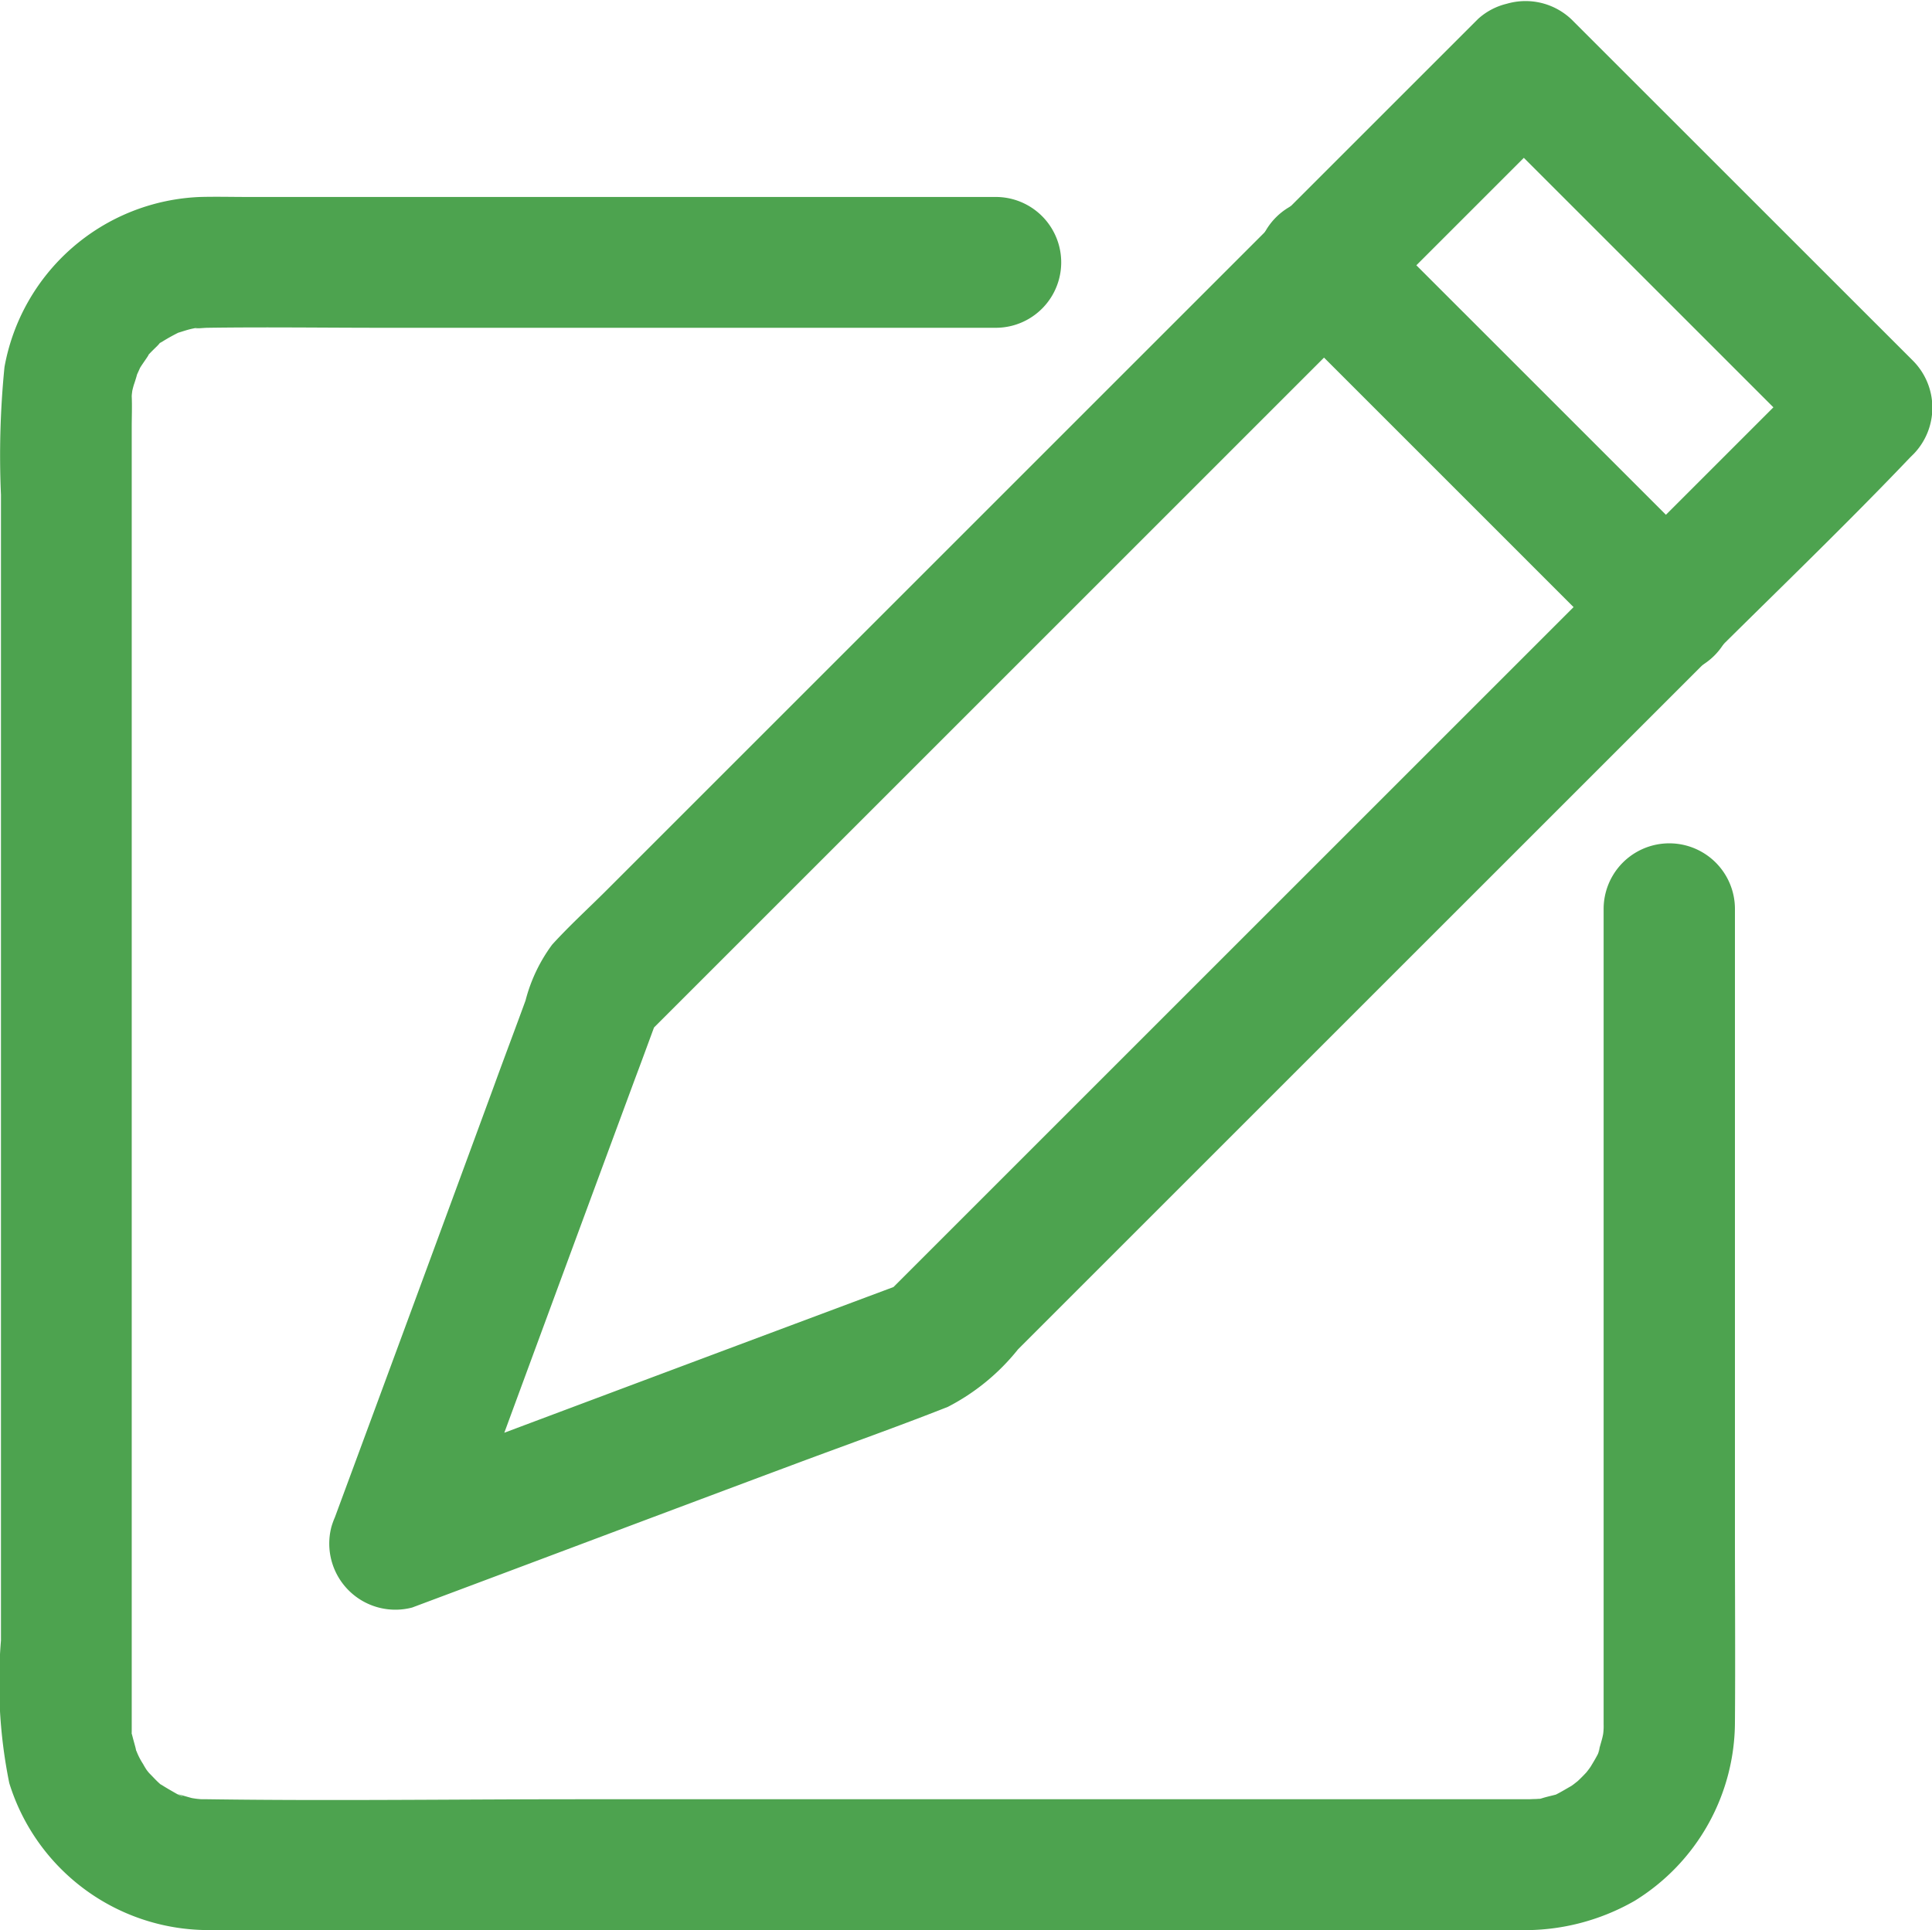
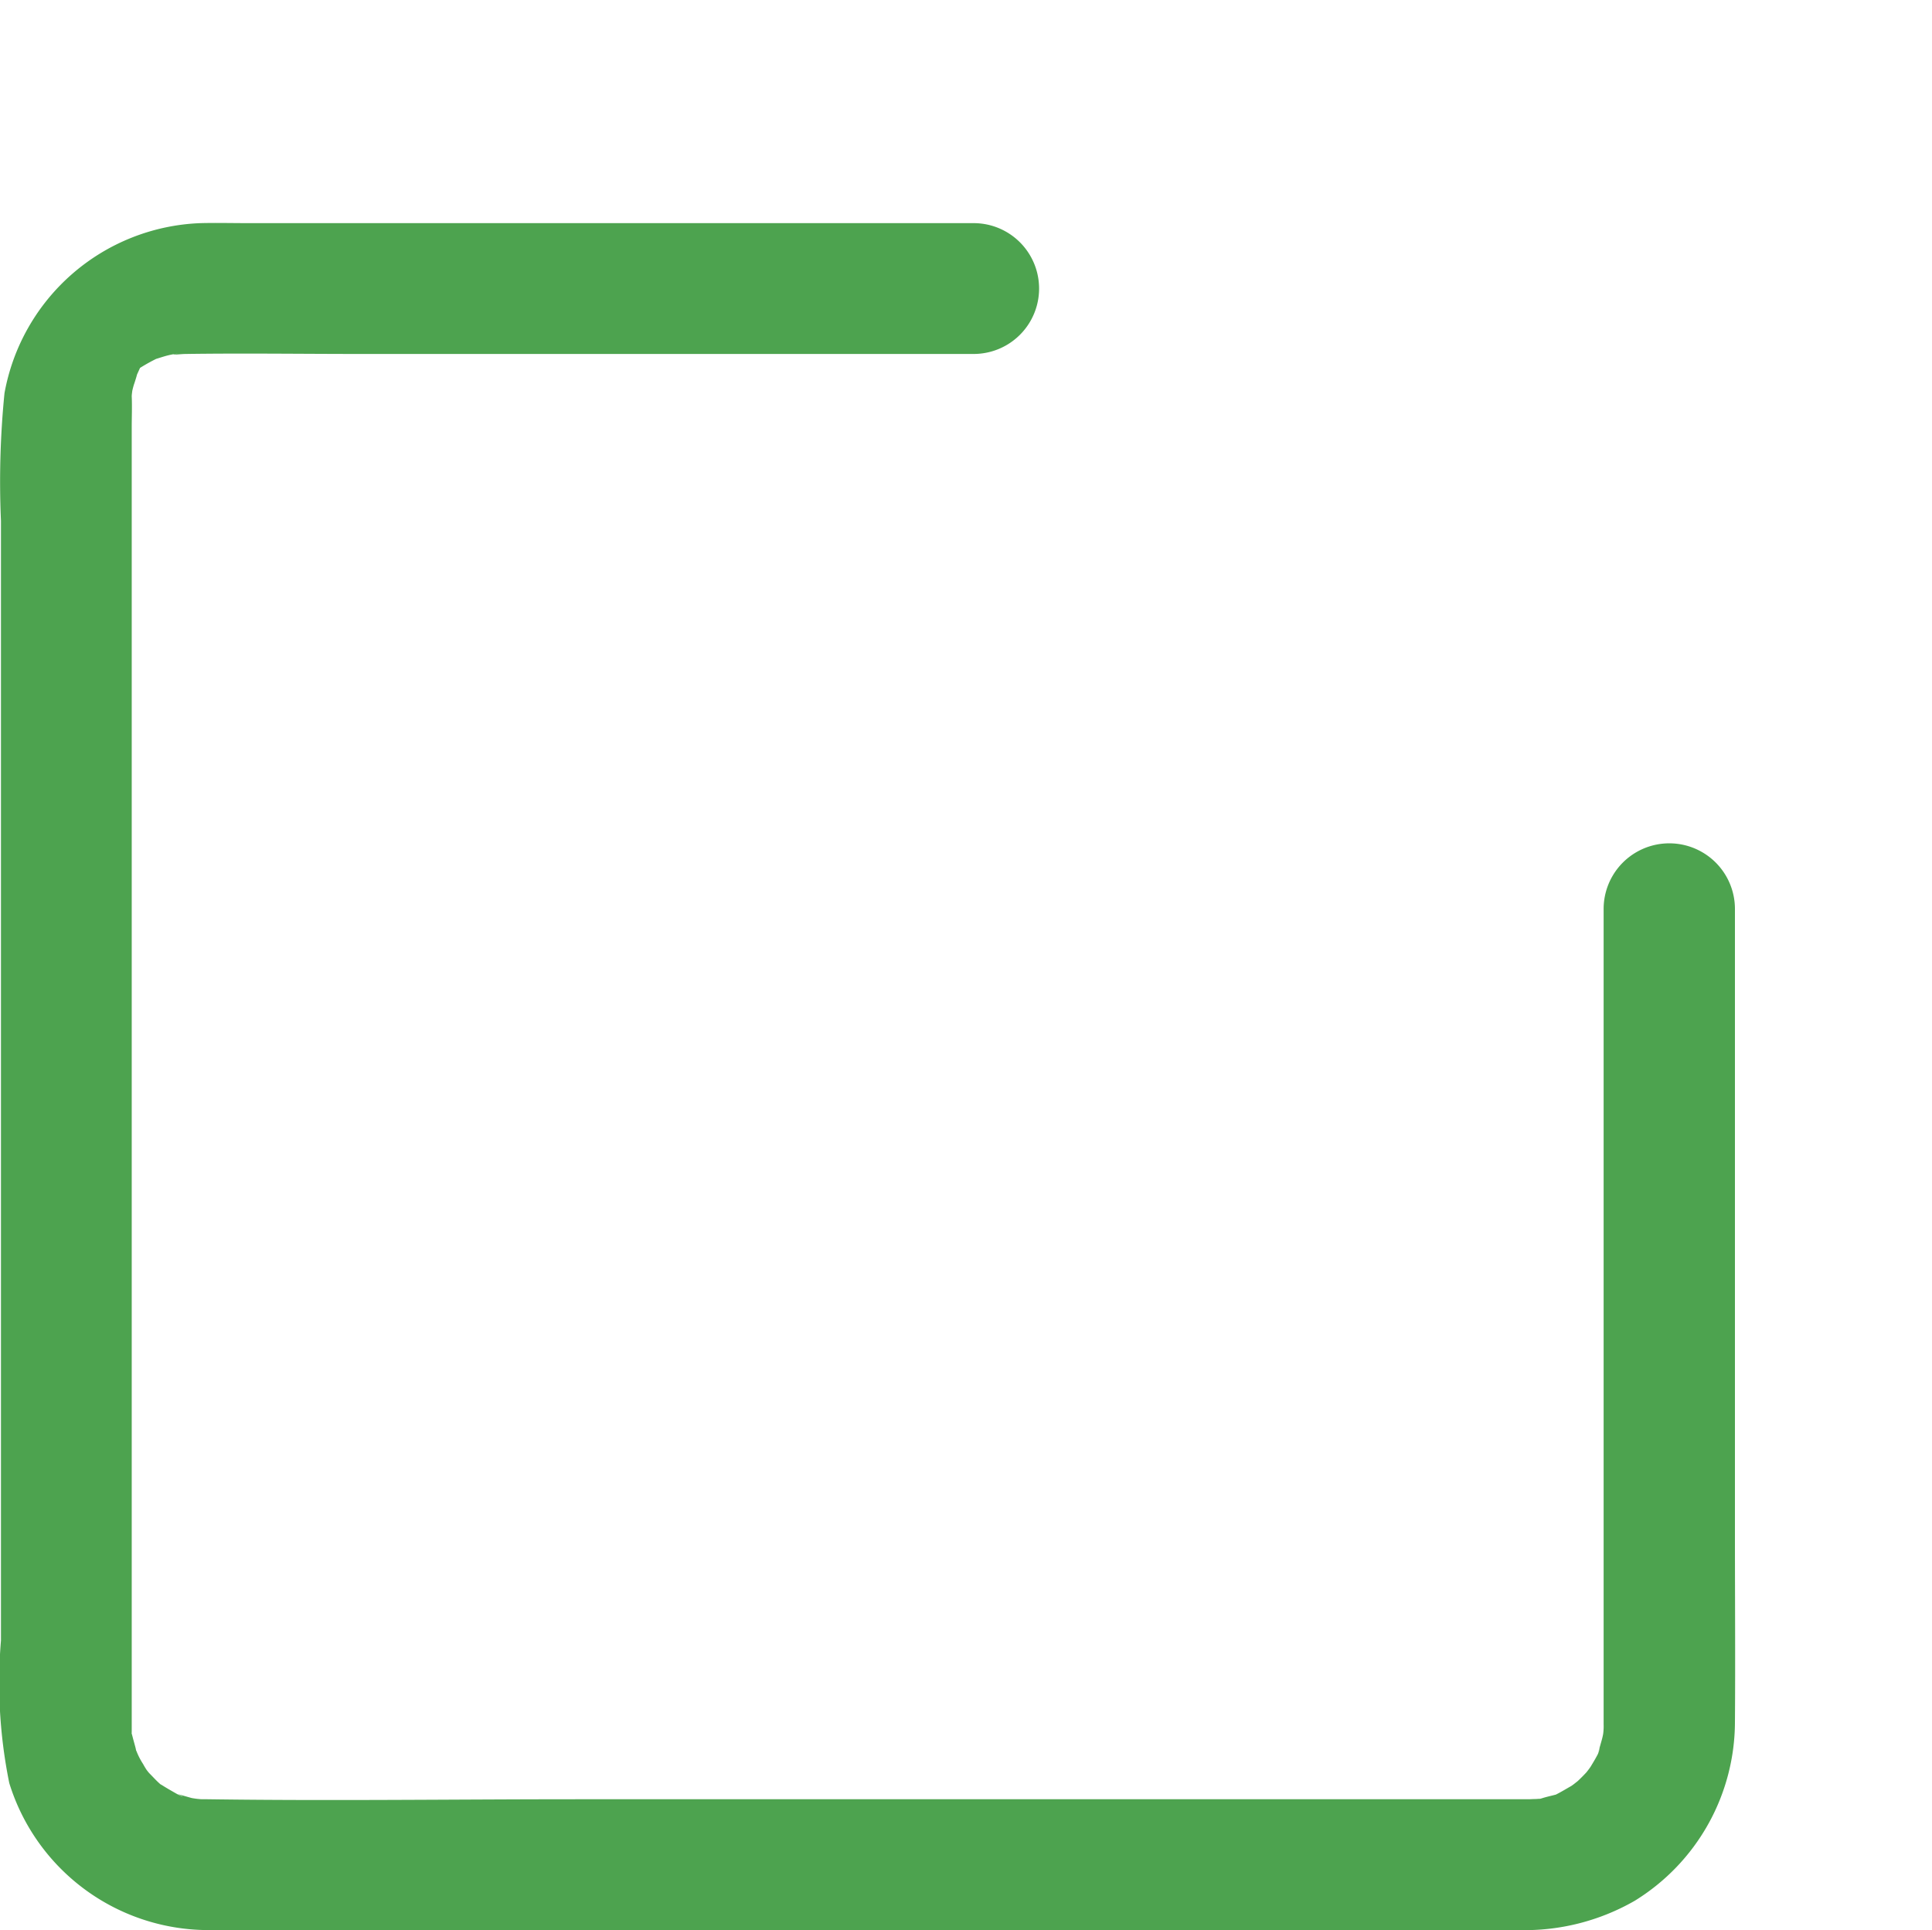
<svg xmlns="http://www.w3.org/2000/svg" width="41.844" height="41.813" viewBox="0 0 41.844 41.813">
  <defs>
    <style>.a{fill:#4da34f;}</style>
  </defs>
  <g transform="translate(7.105 0)">
-     <path class="a" d="M260.106,32.713l6.481,6.481.926.926v-2l-6.859,6.859L249.733,55.9l-2.494,2.494.623-.368q-5.087,1.9-10.166,3.808c-.482.18-.964.359-1.445.548L238,64.125q1.927-5.243,3.864-10.477c.189-.5.368-1,.557-1.5l-.368.623,6.783-6.783,10.808-10.809,2.475-2.475a1.416,1.416,0,0,0-2-2l-3.93,3.929-8.125,8.126-6.812,6.812c-.4.4-.812.774-1.19,1.19a3.5,3.5,0,0,0-.576,1.21c-.227.623-.464,1.247-.69,1.87q-1.714,4.663-3.439,9.325a1.714,1.714,0,0,0-.075.207,1.432,1.432,0,0,0,1.748,1.748c2.778-1.039,5.555-2.088,8.342-3.128,1.087-.406,2.183-.794,3.26-1.219a4.692,4.692,0,0,0,1.521-1.247l6.4-6.4,8.238-8.238c1.559-1.559,3.165-3.09,4.686-4.686l.076-.075a1.443,1.443,0,0,0,0-2l-6.482-6.481-.926-.926a1.445,1.445,0,0,0-2,0A1.391,1.391,0,0,0,260.106,32.713Z" transform="translate(-235.209 -30.296)" />
    <g transform="translate(20.175 4.355)">
-       <path class="a" d="M267.011,42.831l-6.462-6.462-.916-.916a1.416,1.416,0,1,0-2,2l6.462,6.462.916.916a1.417,1.417,0,1,0,2-2Z" transform="translate(-257.225 -35.049)" />
-     </g>
+       </g>
  </g>
  <g transform="translate(0 4.264)">
-     <path class="a" d="M262.188,50.372V68.039a1.244,1.244,0,0,1-.009.2c-.01.1,0,.085.009-.057a1.372,1.372,0,0,1-.038.189c-.028.1-.057.2-.085.3.075-.236.028-.056,0,.01-.048.094-.1.18-.151.264-.038.067-.208.265-.028.057a4.062,4.062,0,0,1-.349.35c.2-.18.009-.01-.057.028-.1.056-.208.123-.322.18-.2.094.3-.076-.066.018-.075.019-.16.038-.246.066-.368.1.16,0-.066.01-.123.009-.019,0-.2.009h-20.6c-2.673,0-5.356.038-8.03,0-.094,0-.189,0-.283-.009.283.018.009,0-.066-.019-.1-.028-.2-.057-.3-.085.057.019.236.123-.01,0-.1-.057-.217-.123-.321-.189-.322-.189.1.114-.057-.038-.075-.066-.142-.142-.217-.217-.038-.038-.16-.208-.009,0a1.676,1.676,0,0,1-.133-.208,1.488,1.488,0,0,1-.141-.274c-.094-.2.057.292-.019-.066-.019-.076-.047-.17-.066-.246-.076-.3-.019.16-.019-.133V39.941c0-.227.01-.444,0-.671,0-.057.038-.274-.009-.01a1.961,1.961,0,0,1,.057-.246c0,.01.123-.378.047-.189s.085-.17.085-.17c.048-.085.3-.425.123-.217.085-.1.17-.18.256-.265.189-.2-.161.066.1-.085a3.985,3.985,0,0,1,.434-.236c-.255.1.01.01.076-.009a1.8,1.8,0,0,1,.312-.066c-.255.047.057.009.17.009,1.257-.018,2.514,0,3.77,0h13.293a1.417,1.417,0,0,0,0-2.834H232.834c-.349,0-.69-.009-1.039,0a4.484,4.484,0,0,0-4.242,3.685,19.37,19.37,0,0,0-.076,2.768V66.224a10.928,10.928,0,0,0,.18,3.089,4.518,4.518,0,0,0,4.27,3.184h28.419a4.789,4.789,0,0,0,2.513-.633,4.56,4.56,0,0,0,2.173-3.883c.01-1.332,0-2.674,0-4.016V50.381a1.422,1.422,0,0,0-2.844-.009Z" transform="translate(-227.456 -34.949)" />
+     <path class="a" d="M262.188,50.372V68.039a1.244,1.244,0,0,1-.009.2c-.01.1,0,.085.009-.057a1.372,1.372,0,0,1-.038.189c-.028.1-.057.2-.085.3.075-.236.028-.056,0,.01-.048.094-.1.18-.151.264-.038.067-.208.265-.028.057a4.062,4.062,0,0,1-.349.35c.2-.18.009-.01-.057.028-.1.056-.208.123-.322.18-.2.094.3-.076-.066.018-.075.019-.16.038-.246.066-.368.1.16,0-.066.01-.123.009-.019,0-.2.009h-20.6c-2.673,0-5.356.038-8.03,0-.094,0-.189,0-.283-.009.283.018.009,0-.066-.019-.1-.028-.2-.057-.3-.085.057.019.236.123-.01,0-.1-.057-.217-.123-.321-.189-.322-.189.1.114-.057-.038-.075-.066-.142-.142-.217-.217-.038-.038-.16-.208-.009,0a1.676,1.676,0,0,1-.133-.208,1.488,1.488,0,0,1-.141-.274c-.094-.2.057.292-.019-.066-.019-.076-.047-.17-.066-.246-.076-.3-.019.16-.019-.133V39.941c0-.227.01-.444,0-.671,0-.057.038-.274-.009-.01a1.961,1.961,0,0,1,.057-.246c0,.01.123-.378.047-.189s.085-.17.085-.17a3.985,3.985,0,0,1,.434-.236c-.255.1.01.01.076-.009a1.8,1.8,0,0,1,.312-.066c-.255.047.057.009.17.009,1.257-.018,2.514,0,3.77,0h13.293a1.417,1.417,0,0,0,0-2.834H232.834c-.349,0-.69-.009-1.039,0a4.484,4.484,0,0,0-4.242,3.685,19.37,19.37,0,0,0-.076,2.768V66.224a10.928,10.928,0,0,0,.18,3.089,4.518,4.518,0,0,0,4.27,3.184h28.419a4.789,4.789,0,0,0,2.513-.633,4.56,4.56,0,0,0,2.173-3.883c.01-1.332,0-2.674,0-4.016V50.381a1.422,1.422,0,0,0-2.844-.009Z" transform="translate(-227.456 -34.949)" />
  </g>
</svg>